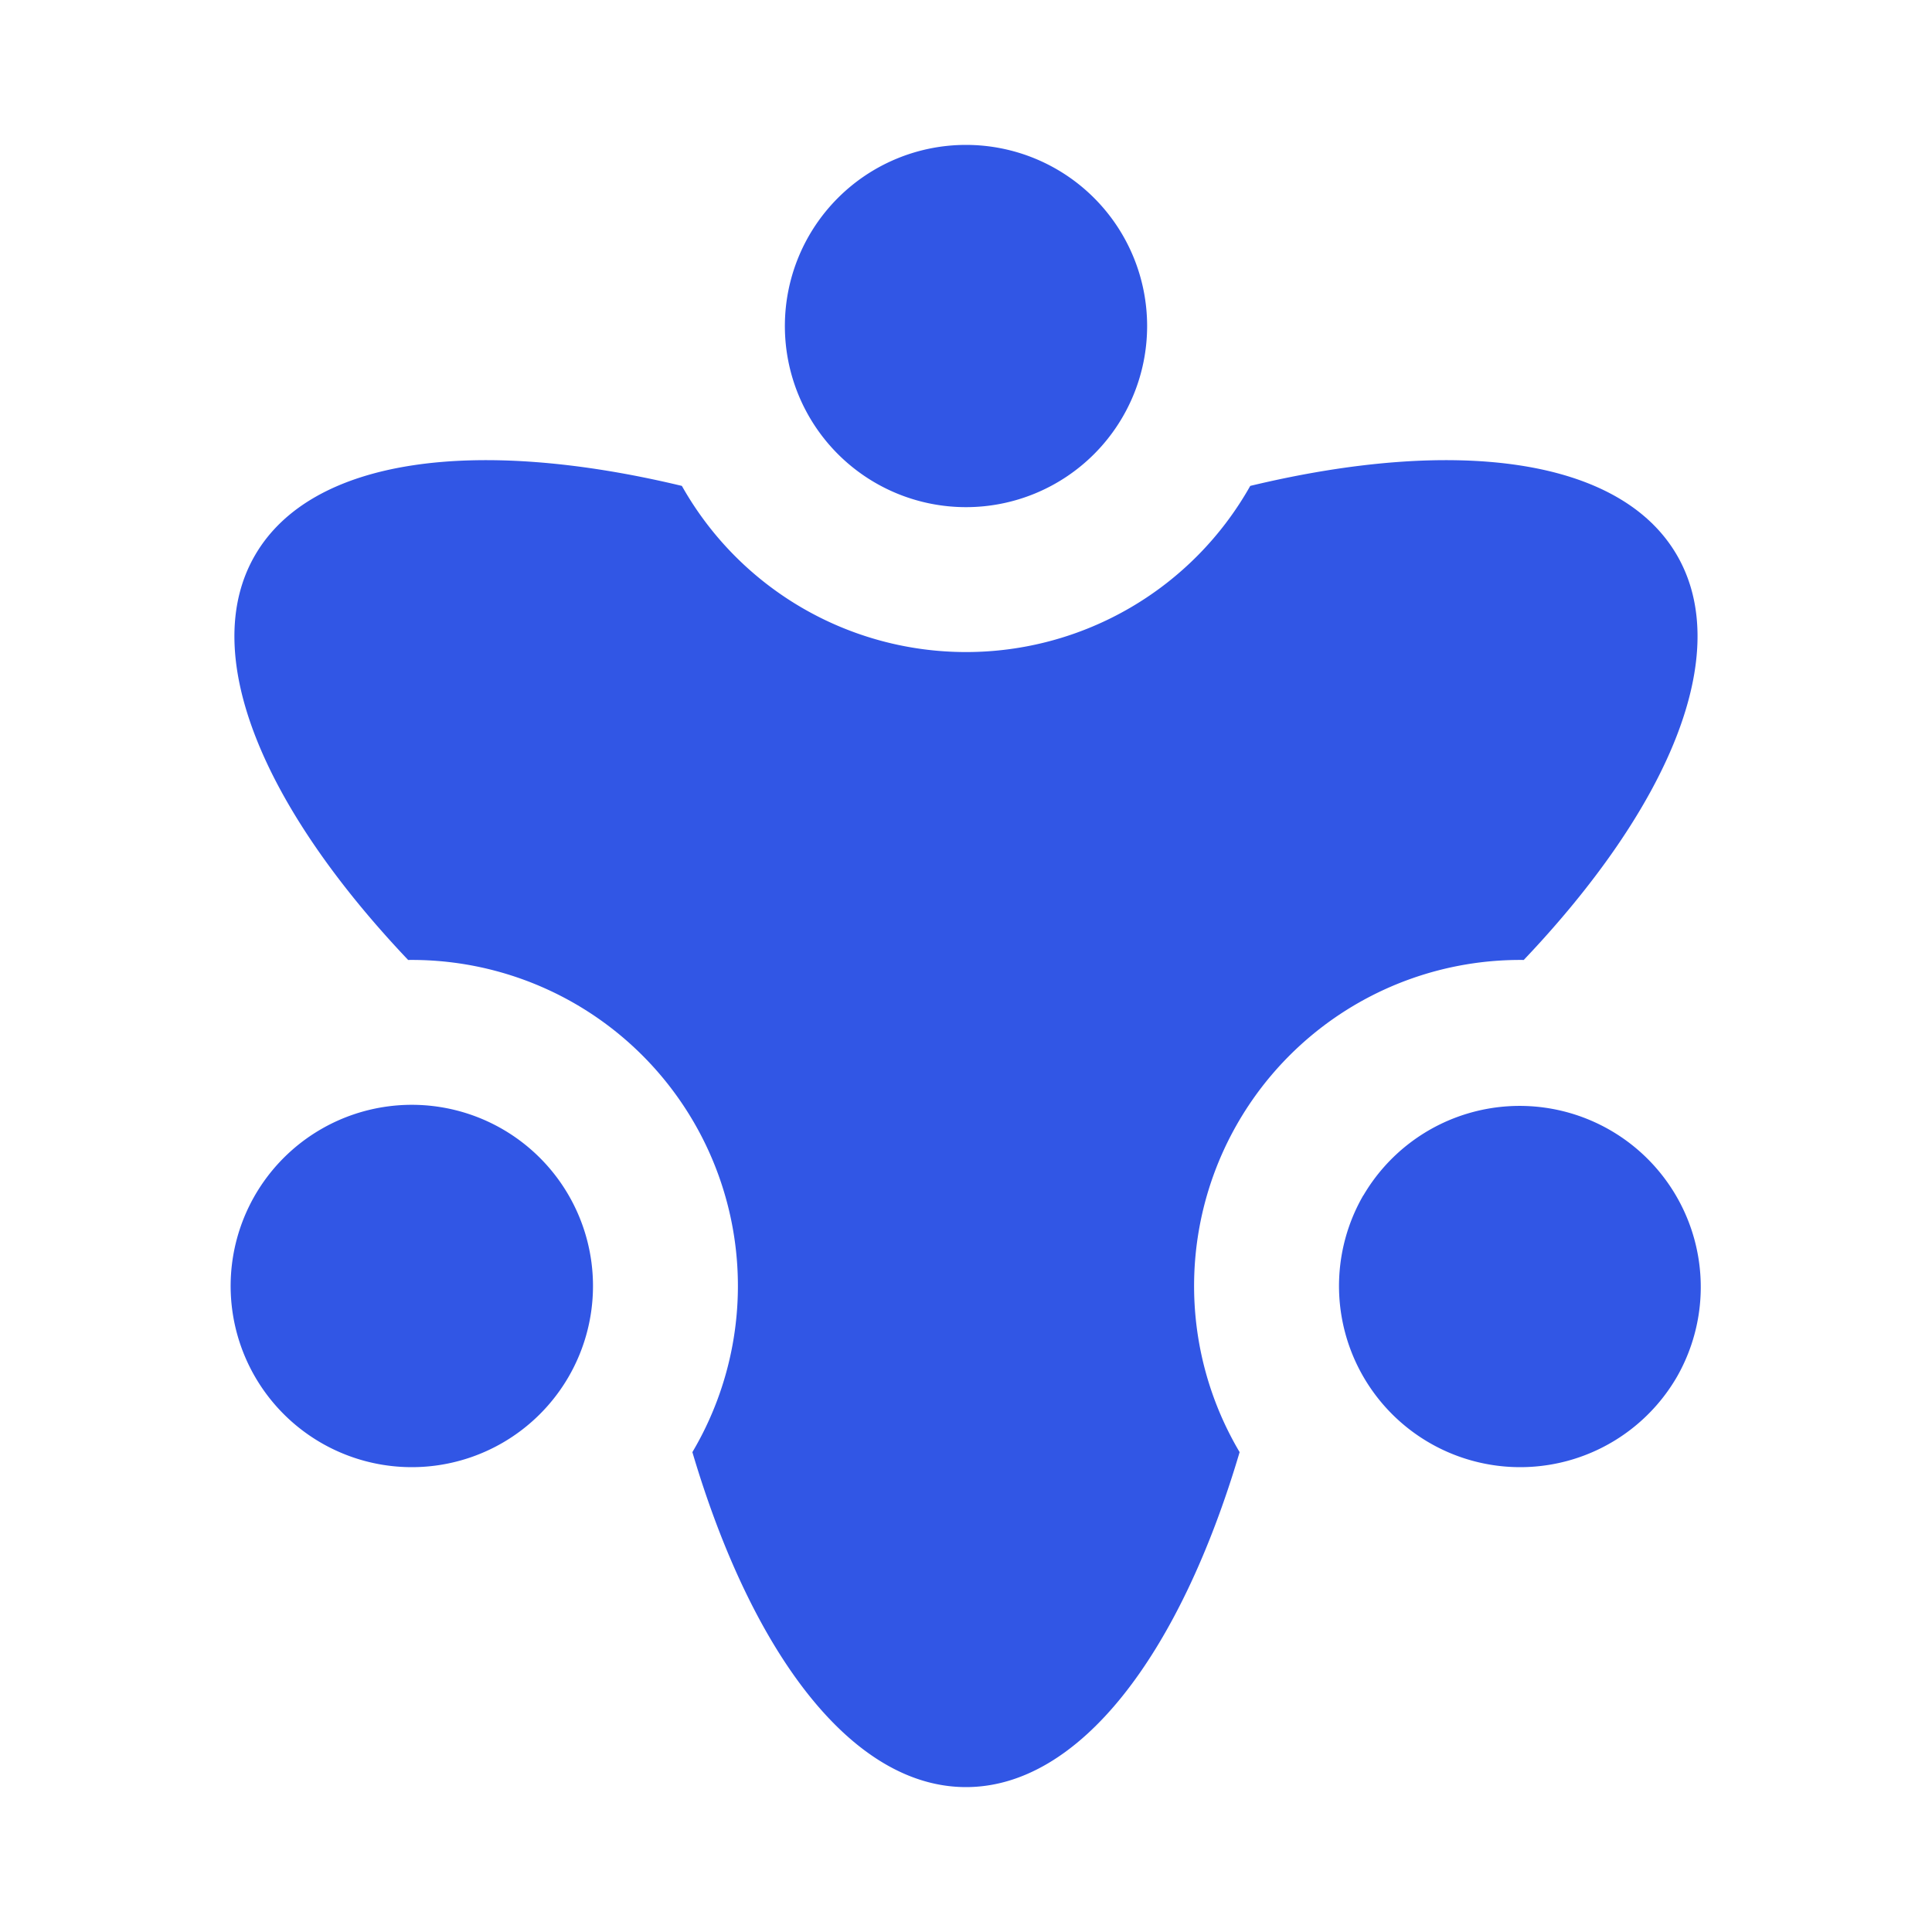
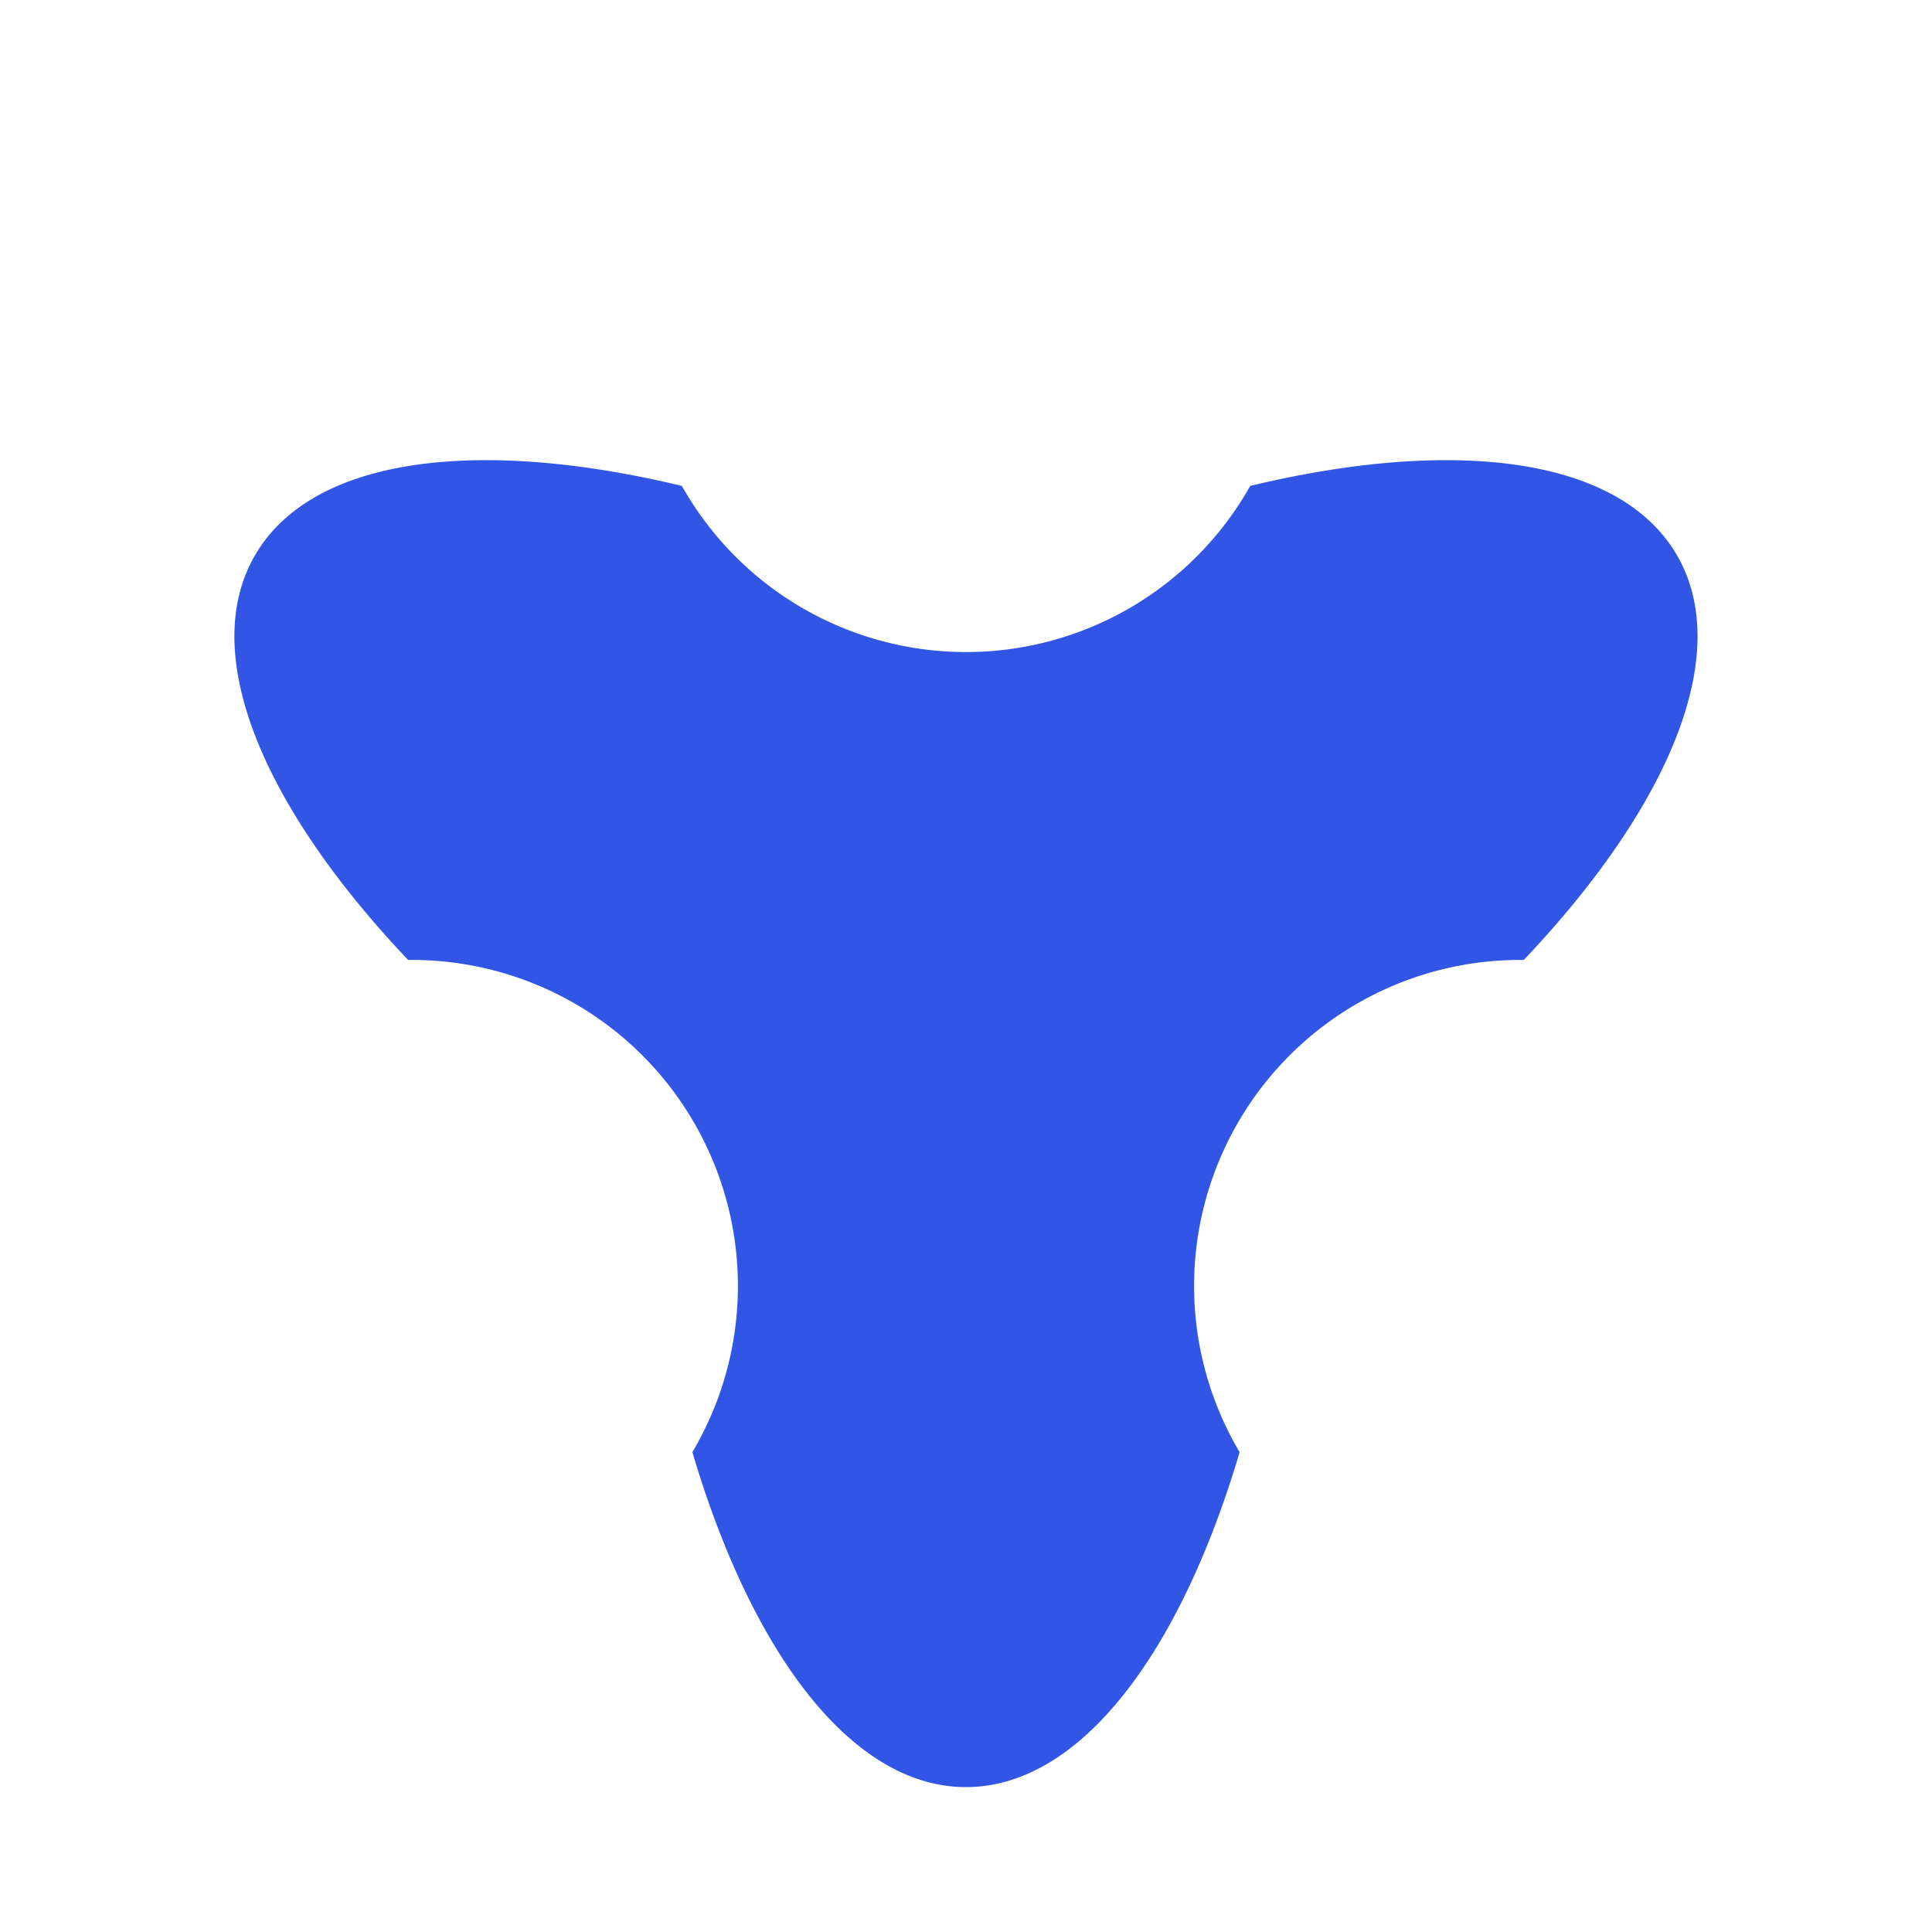
<svg xmlns="http://www.w3.org/2000/svg" width="16" height="16" fill="none" viewBox="0 0 16 16">
  <g class="electron">
    <g class="primary">
-       <path fill="#3156E5" d="M9.5 2.7a1.5 1.5 0 1 1-3 0 1.5 1.5 0 0 1 3 0Zm1.79 7.2a1.5 1.5 0 1 0 2.599 1.5 1.5 1.5 0 0 0-2.598-1.5Zm-6.58 0a1.5 1.5 0 1 0-2.599 1.5A1.5 1.5 0 0 0 4.71 9.9Z" />
      <path fill="#3156E5" d="M8 5.4a2.7 2.7 0 0 0 2.354-1.376c1.699-.408 3.065-.238 3.535.576.47.814-.066 2.082-1.27 3.35a2.7 2.7 0 0 0-2.353 4.076C9.77 13.702 8.94 14.8 8 14.8s-1.77-1.098-2.266-2.774A2.7 2.7 0 0 0 3.38 7.95C2.177 6.682 1.64 5.414 2.111 4.6c.47-.814 1.836-.984 3.536-.576A2.7 2.7 0 0 0 8 5.4Z" />
    </g>
  </g>
</svg>